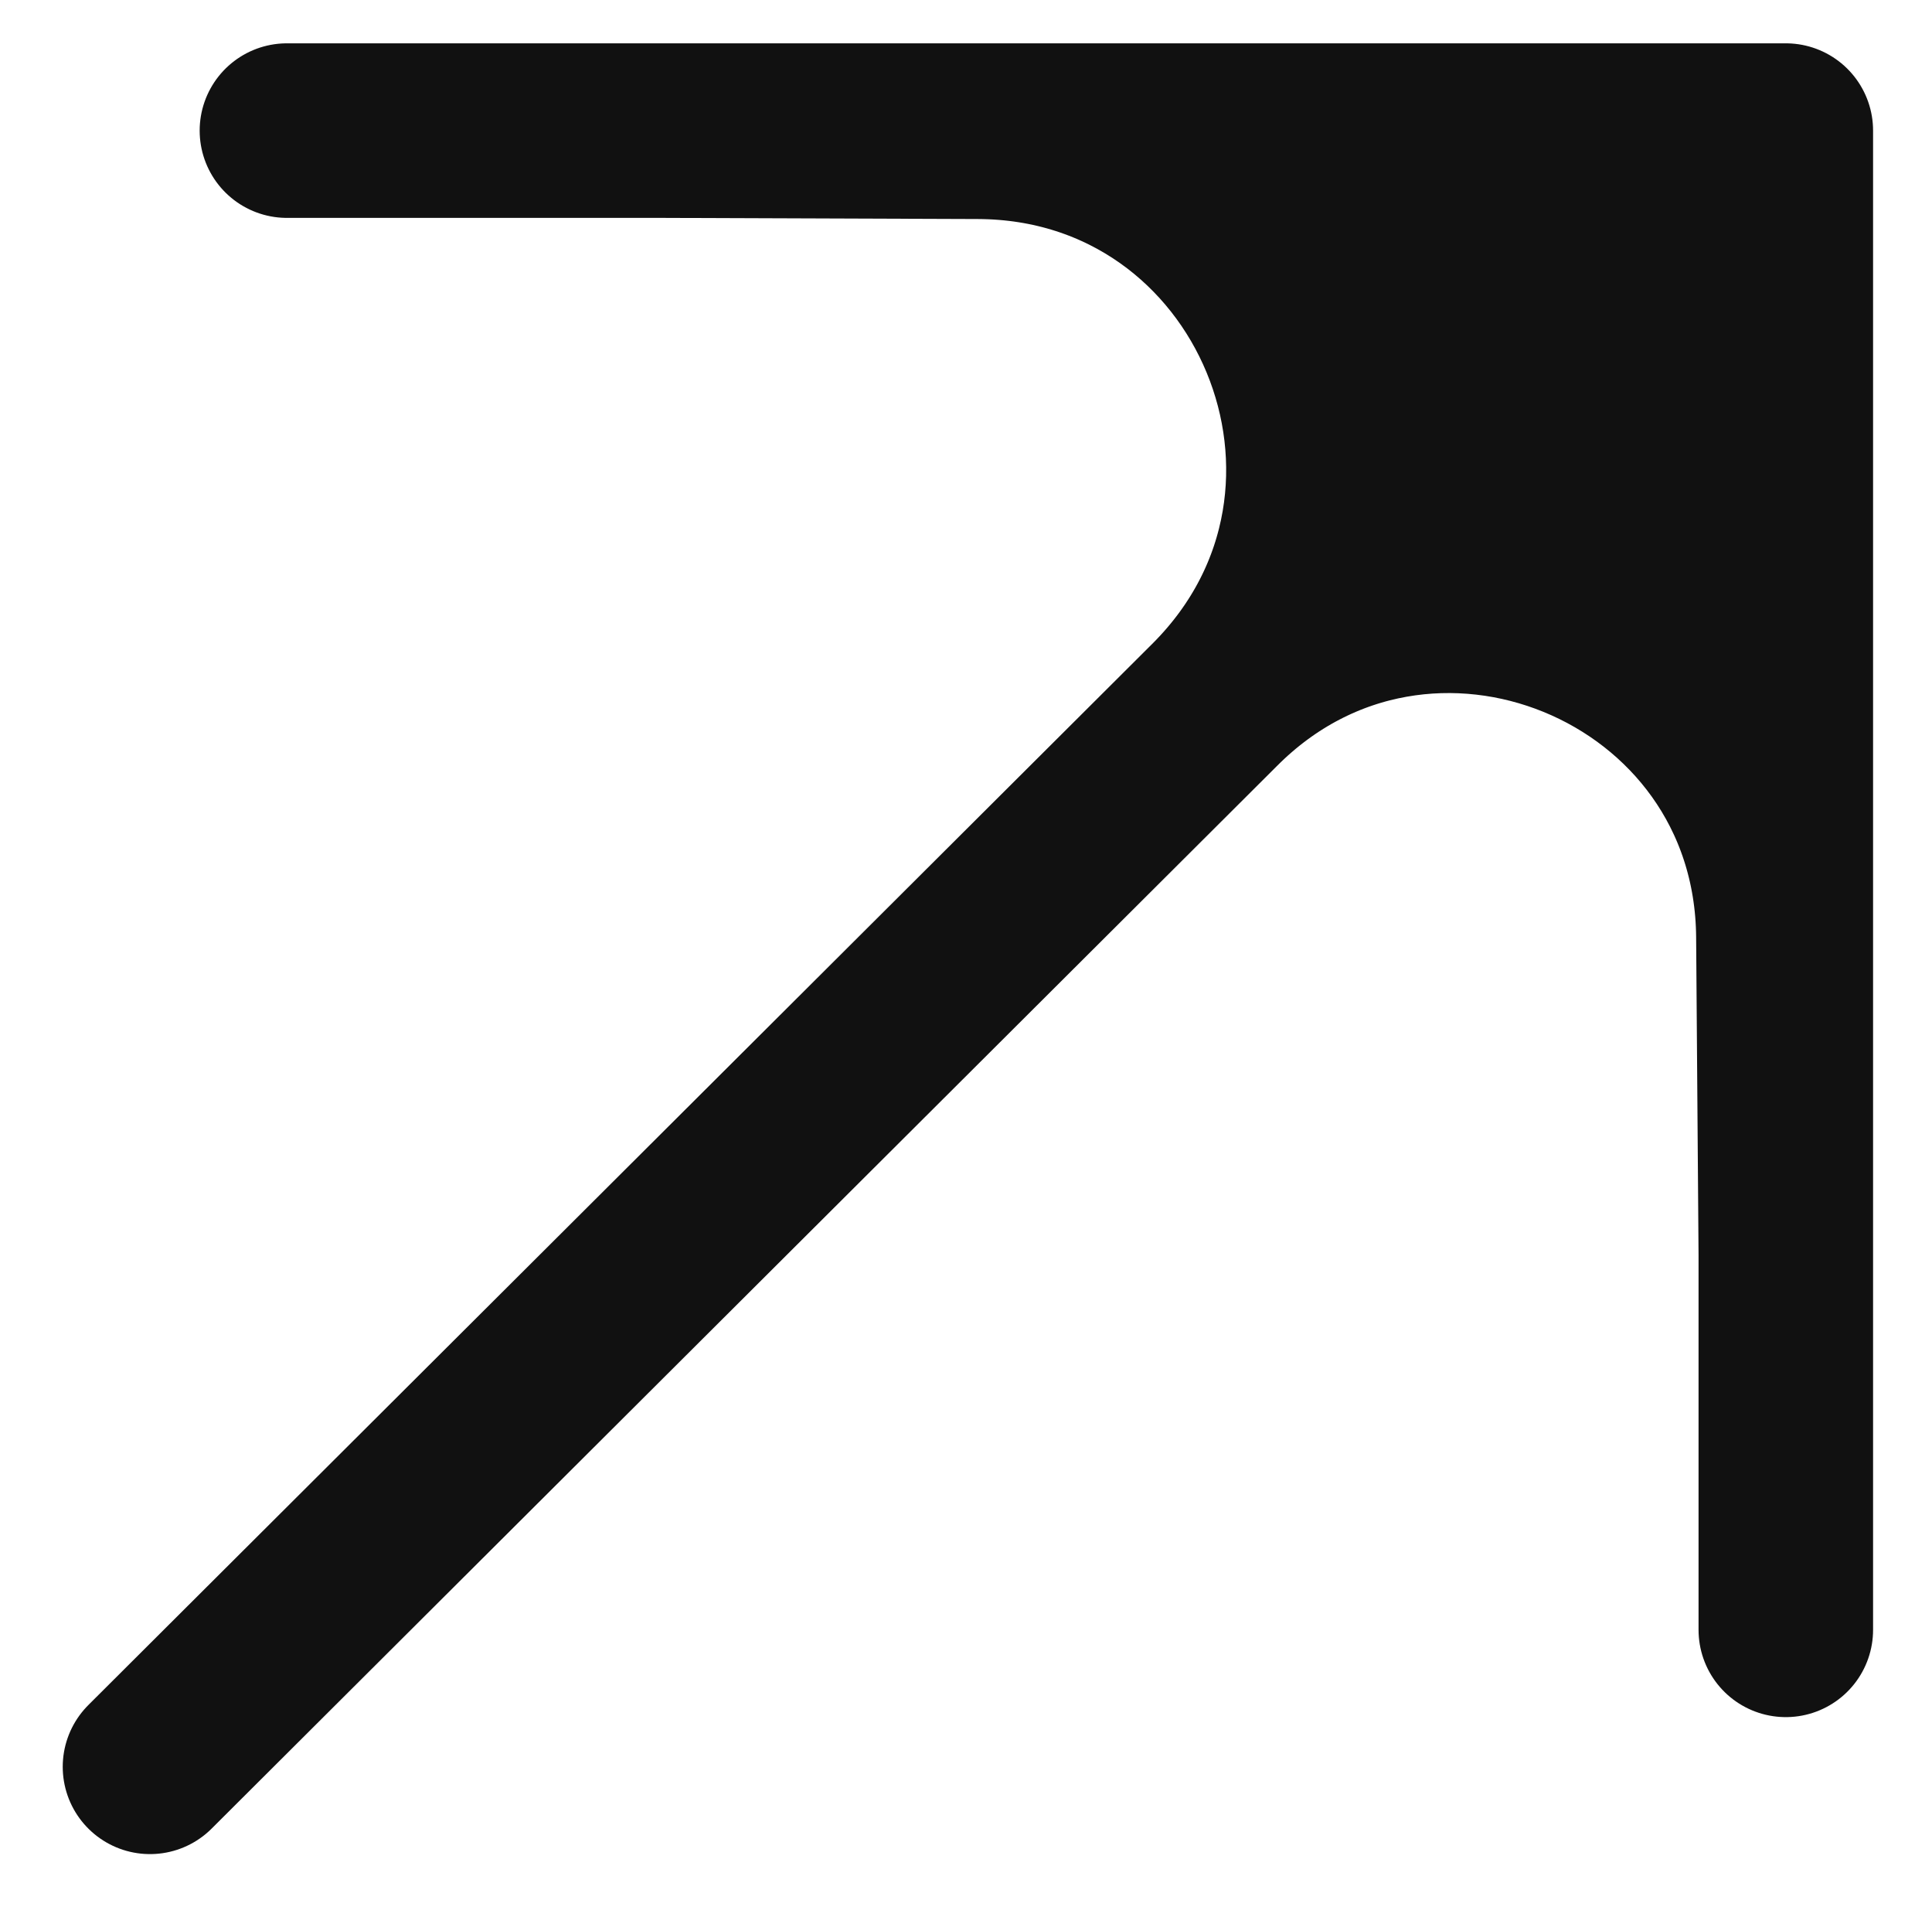
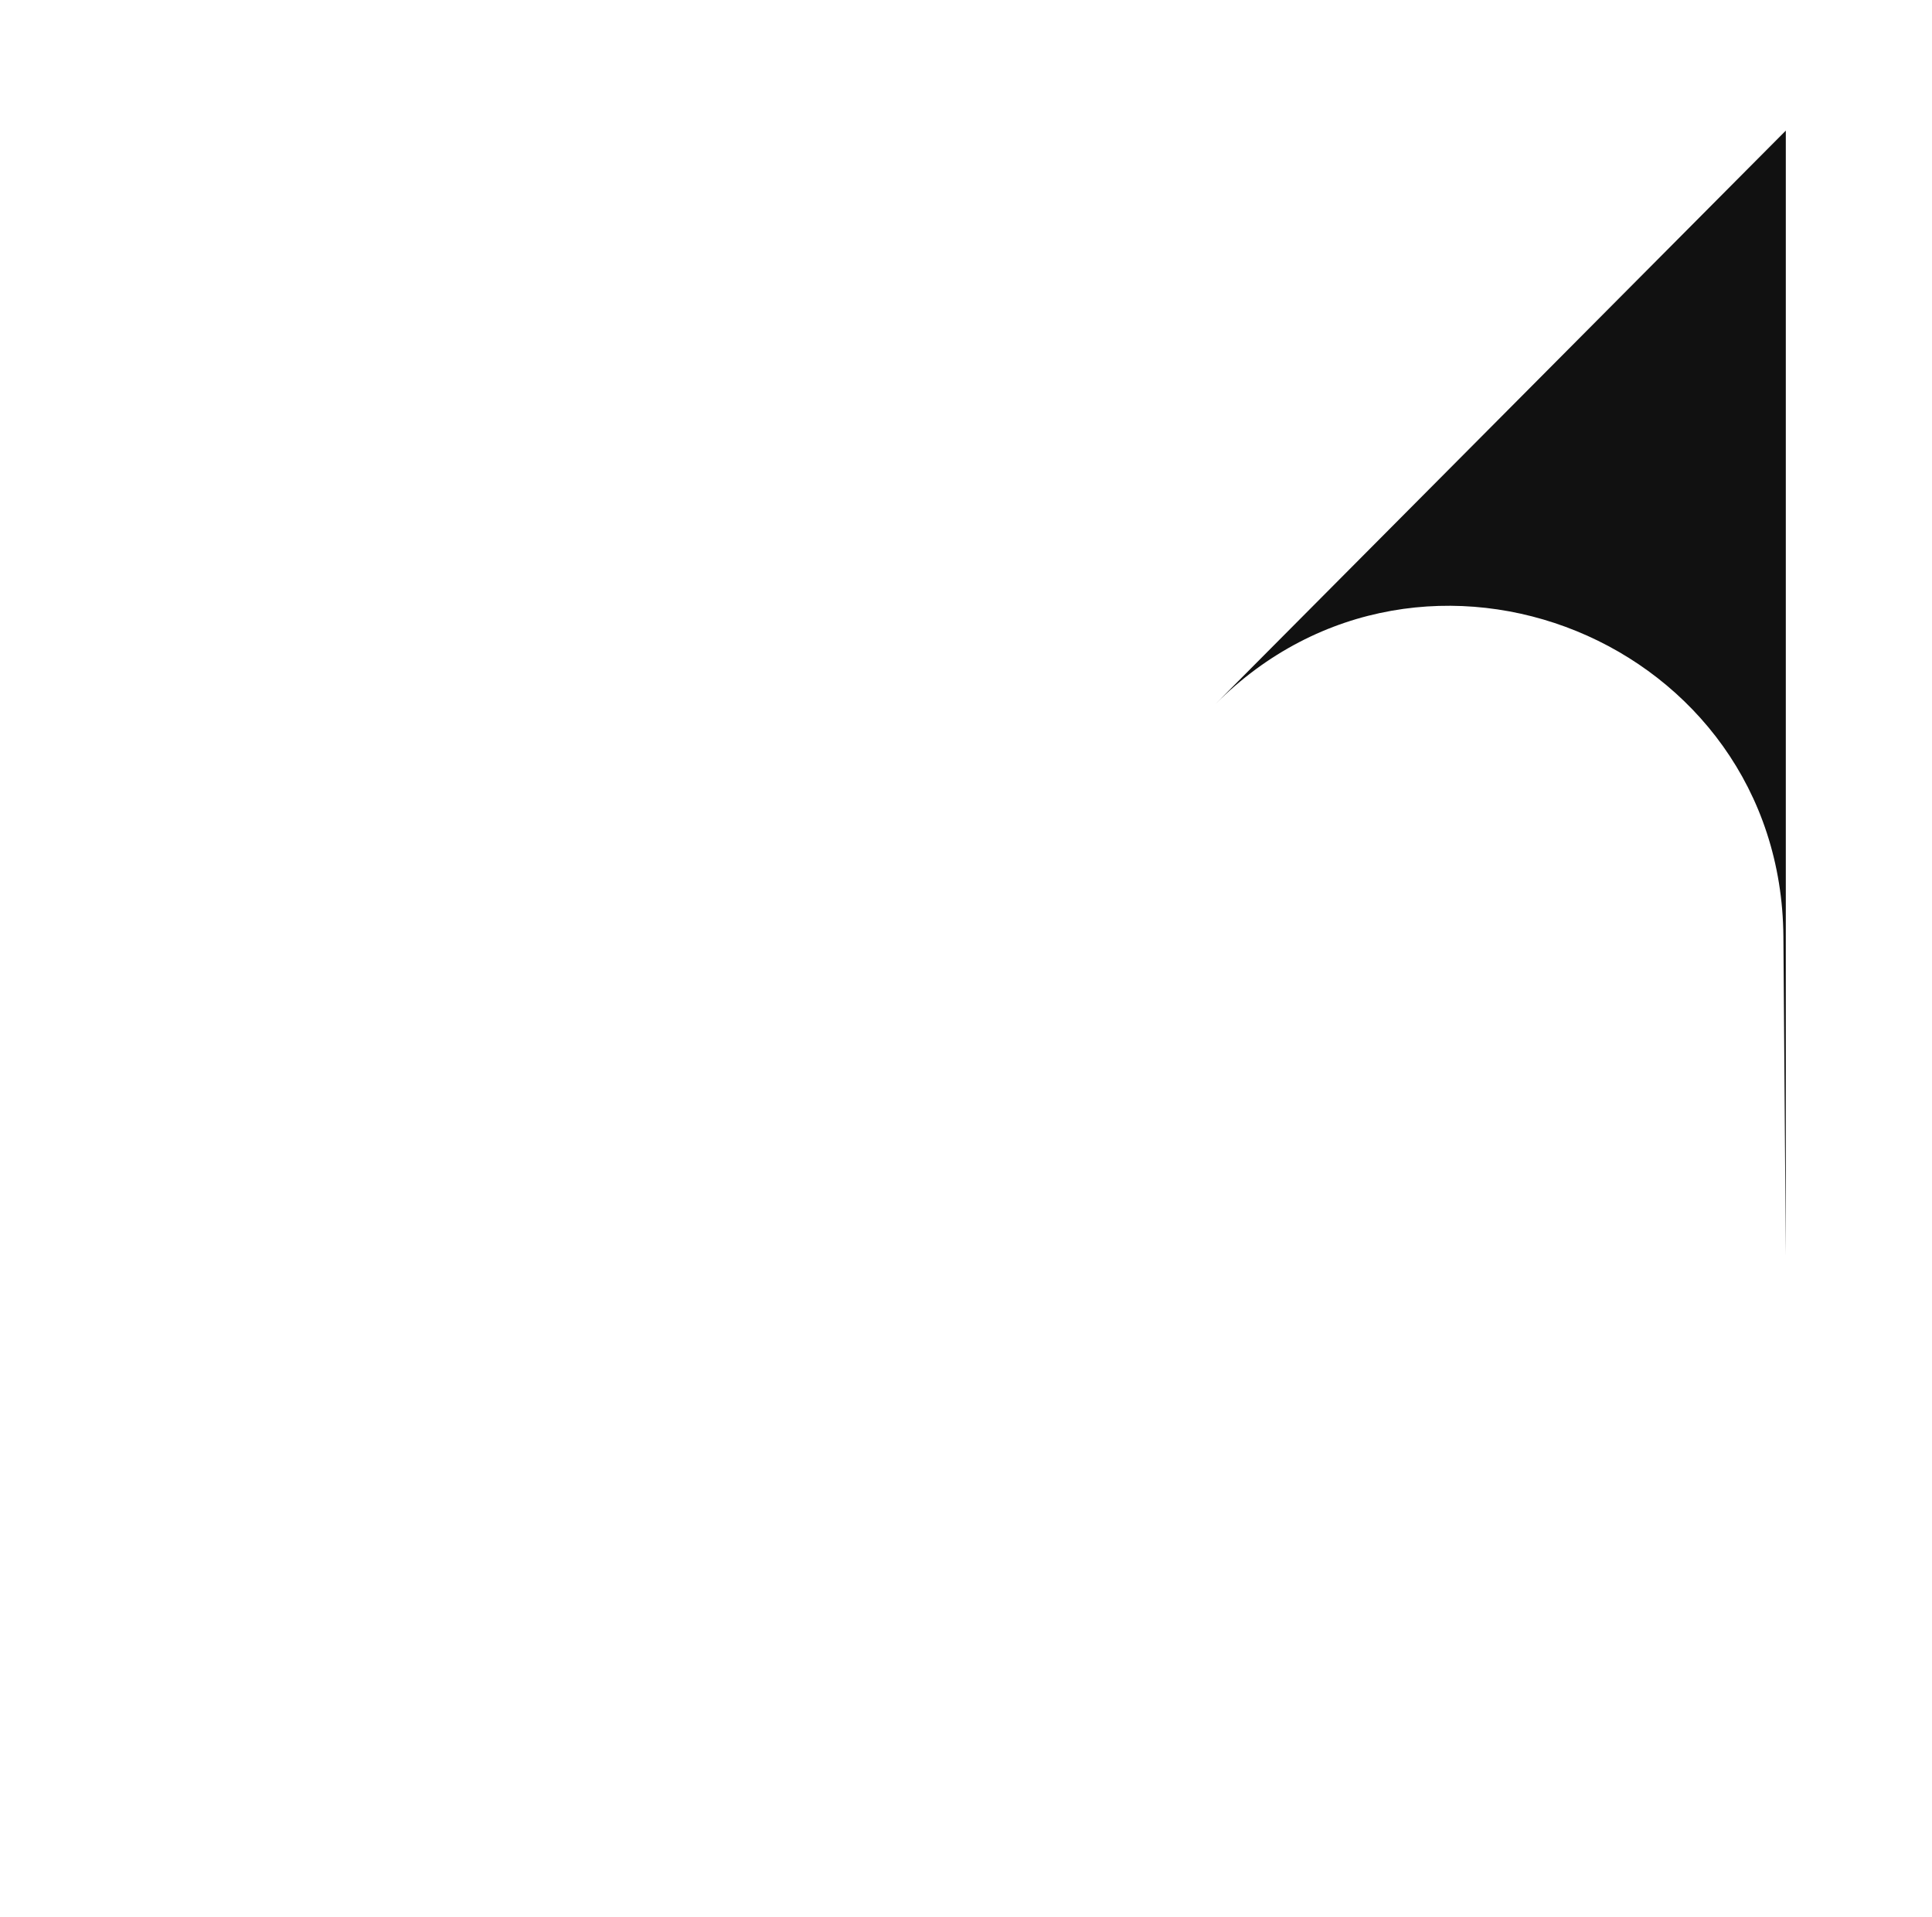
<svg xmlns="http://www.w3.org/2000/svg" width="123" height="122" viewBox="0 0 123 122" fill="none">
  <path d="M113.693 79.882L113.693 8.313L95.524 26.576L77.355 44.84V44.84C90.623 31.502 113.396 40.799 113.539 59.611L113.693 79.882Z" fill="#111111" />
-   <path d="M113.693 8.313L65.98 8.313L42.124 8.313L62.277 8.386C81.258 8.454 90.742 31.383 77.355 44.84V44.84L95.524 26.576L113.693 8.313Z" fill="#111111" />
-   <path d="M9.549 112.457L77.355 44.84M113.693 8.313L65.98 8.313L42.124 8.313M113.693 8.313L113.693 79.882M113.693 8.313L95.524 26.576L77.355 44.84M18.267 8.313L42.124 8.313M113.693 103.738L113.693 79.882M42.124 8.313L62.277 8.386C81.258 8.454 90.742 31.383 77.355 44.84V44.84M113.693 79.882L113.539 59.611C113.396 40.799 90.623 31.502 77.355 44.84V44.84" stroke="#111111" stroke-width="11.111" stroke-linecap="round" stroke-linejoin="round" />
</svg>